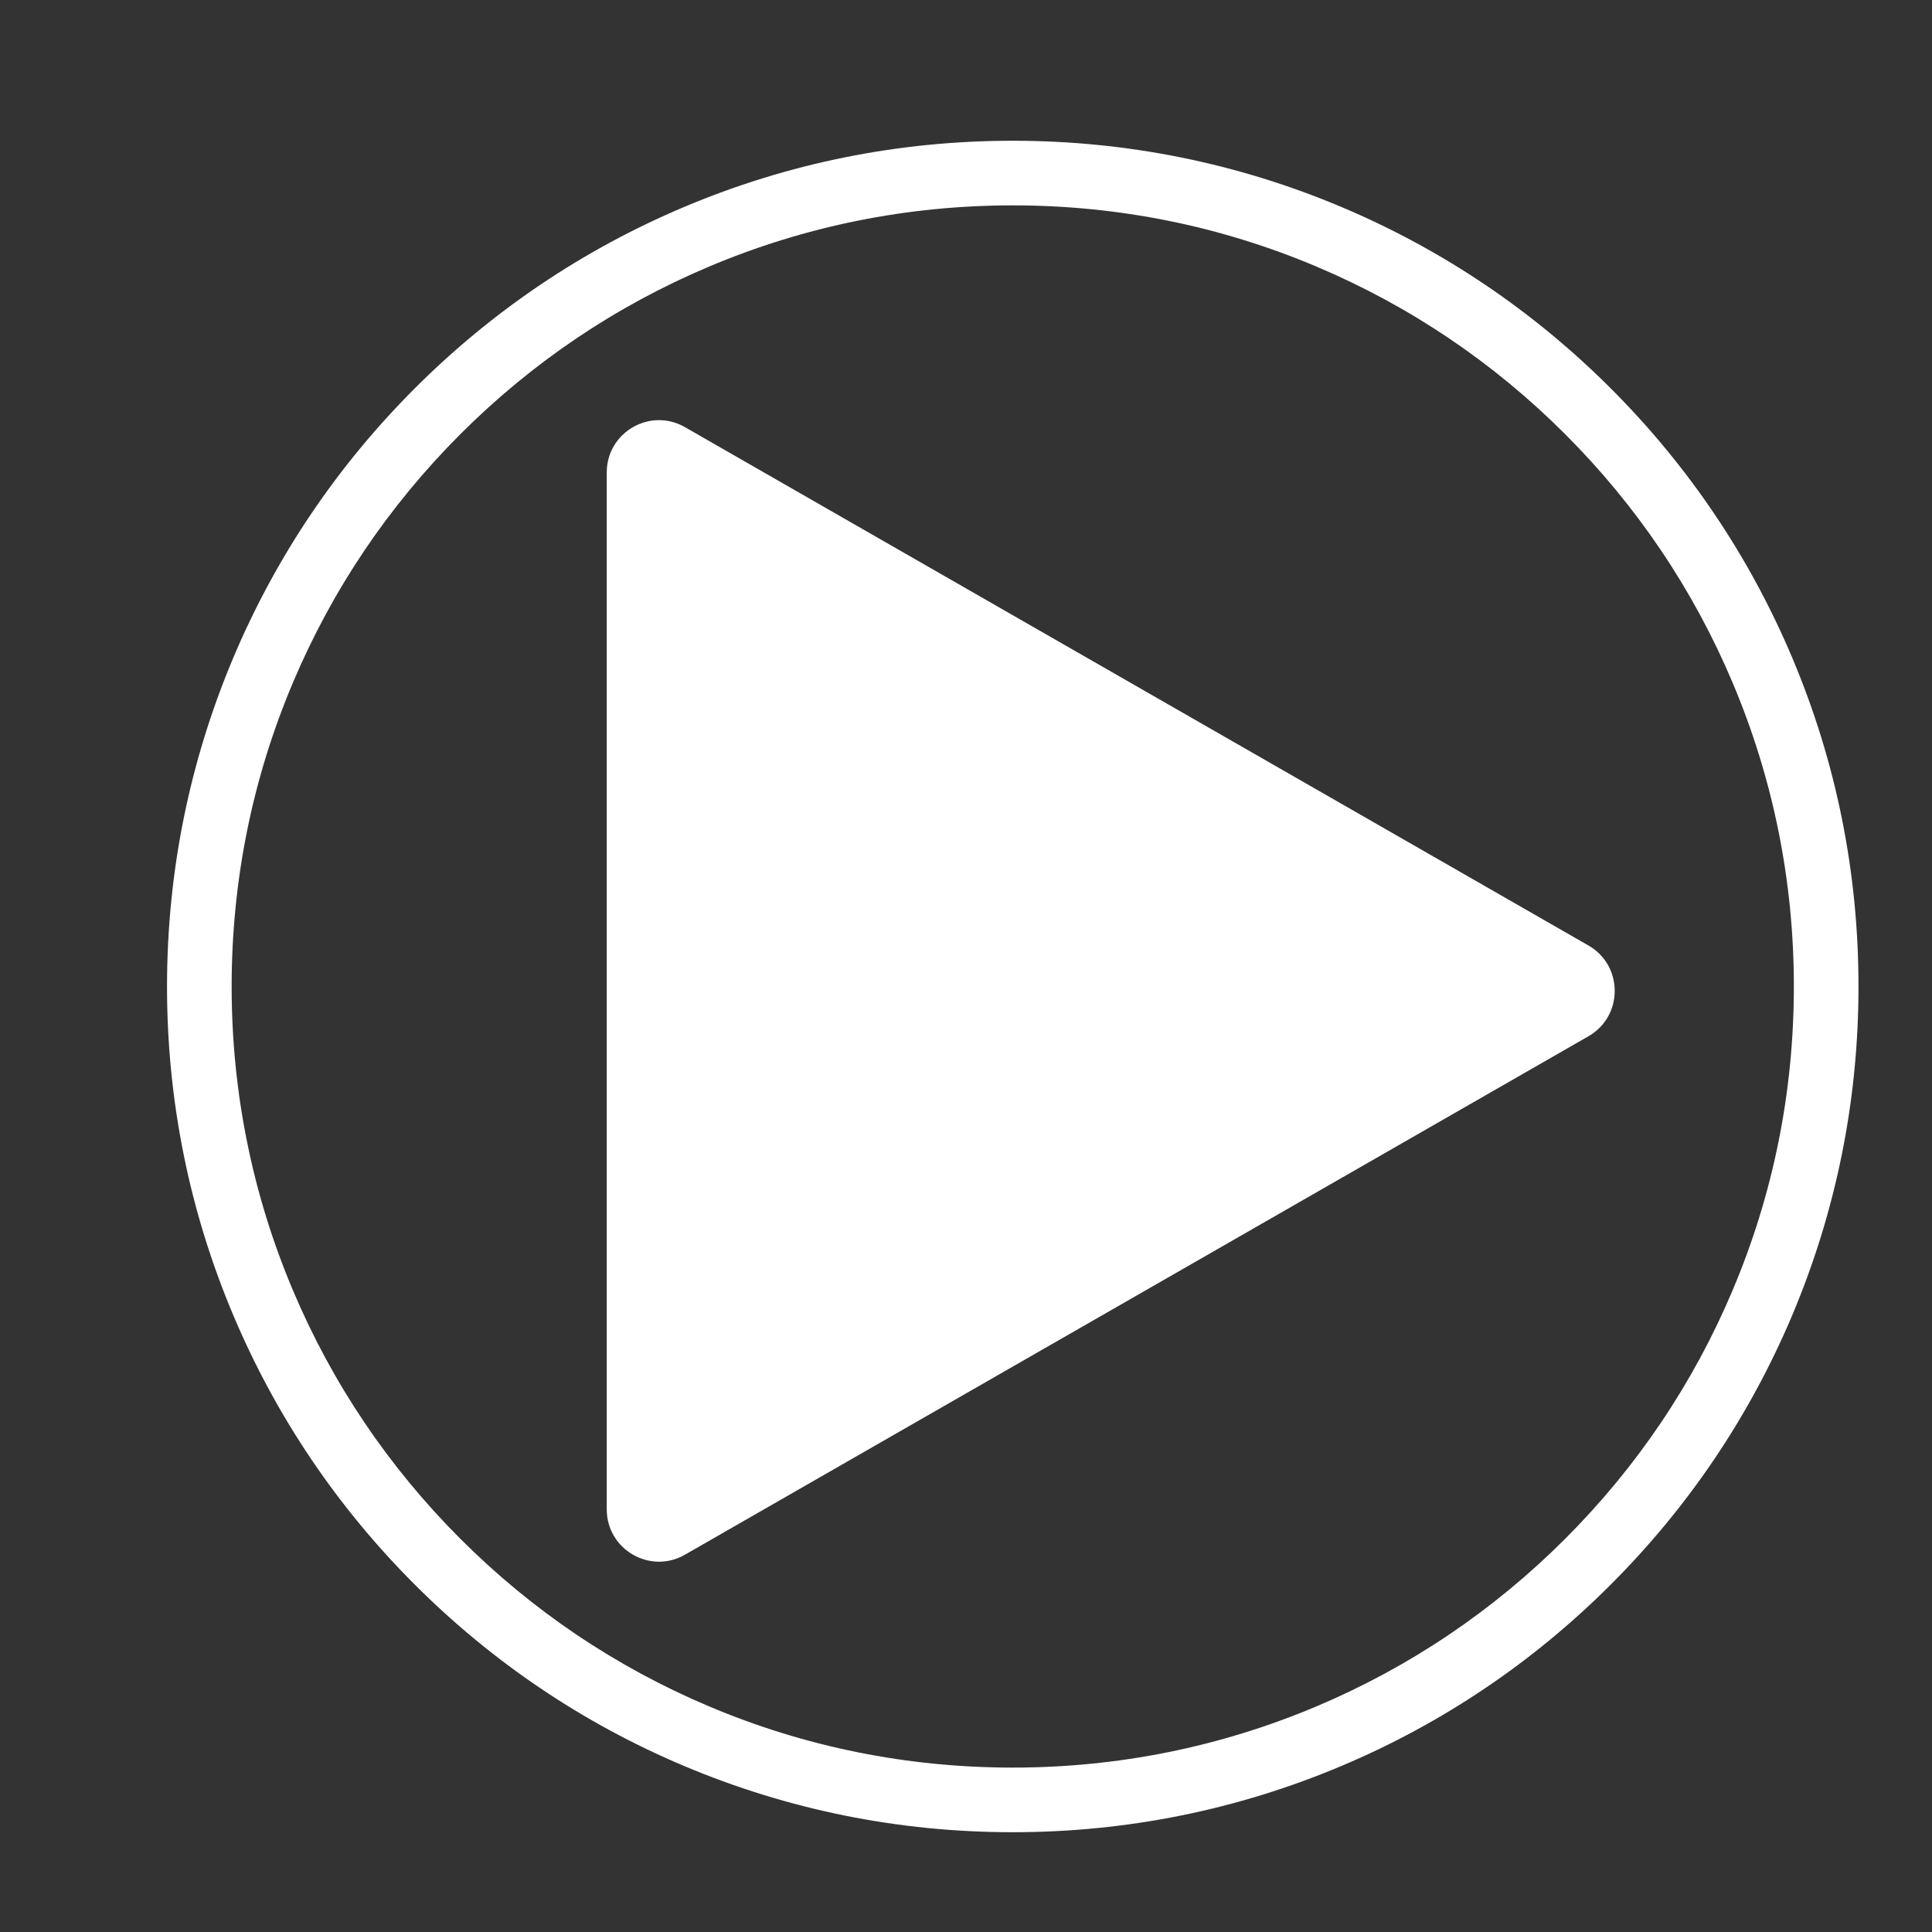
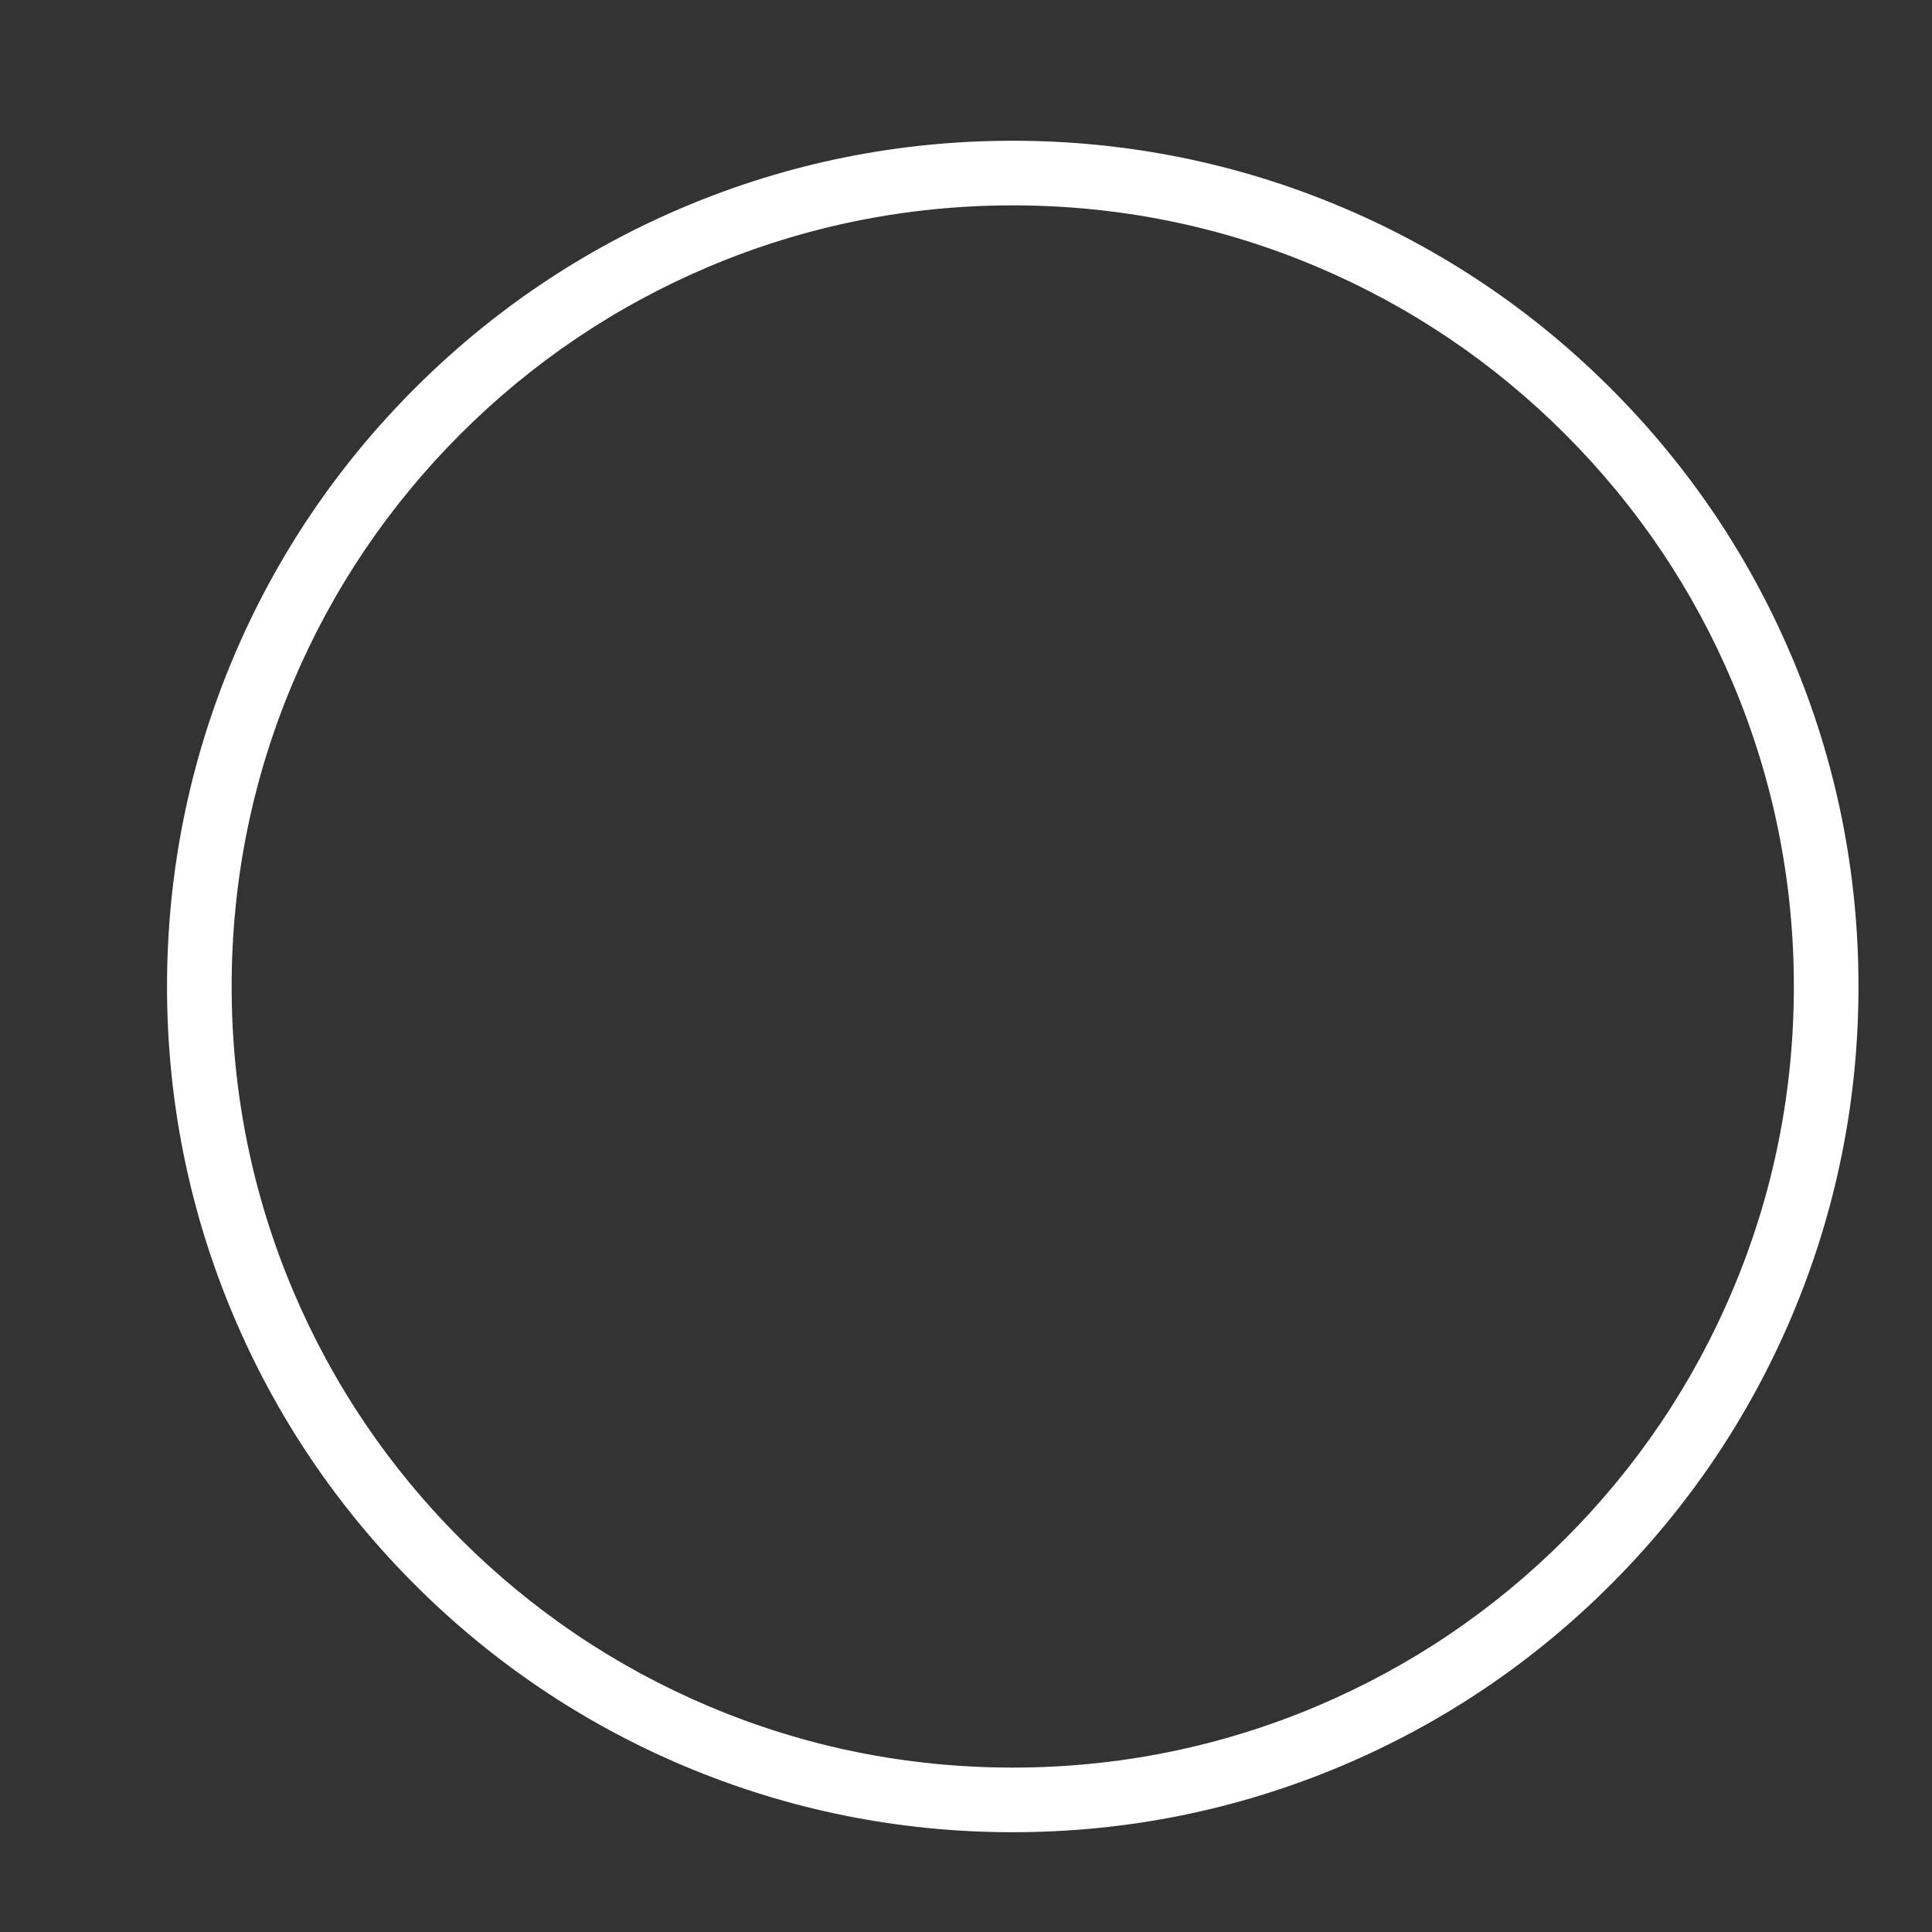
<svg xmlns="http://www.w3.org/2000/svg" version="1.1" id="Layer_1" x="0px" y="0px" viewBox="0 0 2000 2000" style="enable-background:new 0 0 2000 2000;" xml:space="preserve">
  <rect x="0" y="0" width="2000" height="2000" fill="#333333" stroke="none" />
  <style type="text/css">
	.st0{fill:#FFFFFF;}
</style>
  <g>
    <path class="st0" d="M1048.4,1896.7c-118.2,0-232.8-23.2-340.8-68.8c-104.3-44.1-197.9-107.2-278.3-187.6   c-80.4-80.4-143.5-174-187.6-278.3c-45.7-108-68.8-222.6-68.8-340.8s23.2-232.8,68.8-340.8c44.1-104.3,107.2-197.9,187.6-278.3   s174-143.5,278.3-187.6c108-45.7,222.6-68.8,340.8-68.8s232.8,23.2,340.8,68.8c104.3,44.1,197.9,107.2,278.3,187.6   s143.5,174,187.6,278.3c45.7,108,68.8,222.6,68.8,340.8s-23.2,232.8-68.8,340.8c-44.1,104.3-107.2,197.9-187.6,278.3   c-80.4,80.4-174,143.5-278.3,187.6C1281.2,1873.5,1166.6,1896.7,1048.4,1896.7z M1048.4,212.6c-109.2,0-215.1,21.4-314.7,63.5   c-96.3,40.7-182.8,99-257.1,173.3S344,610.2,303.3,706.5c-42.2,99.7-63.5,205.6-63.5,314.7c0,109.2,21.4,215.1,63.5,314.7   c40.7,96.3,99,182.8,173.3,257.1c74.3,74.3,160.8,132.6,257.1,173.3c99.7,42.2,205.6,63.5,314.7,63.5   c109.2,0,215.1-21.4,314.7-63.5c96.3-40.7,182.8-99,257.1-173.3c74.3-74.3,132.6-160.8,173.3-257.1   c42.2-99.7,63.5-205.6,63.5-314.7c0-109.2-21.4-215.1-63.5-314.7c-40.7-96.3-99-182.8-173.3-257.1   c-74.3-74.3-160.8-132.6-257.1-173.3C1263.5,233.9,1157.6,212.6,1048.4,212.6z" />
  </g>
  <g>
-     <path class="st0" d="M709.1,442.2c-36.1-20.7-81,5.3-81,46.9v536.7v536.7c0,41.6,45,67.6,81,46.9l935.3-536.7   c36.2-20.8,36.2-73.1,0-93.9L709.1,442.2z" />
-   </g>
+     </g>
</svg>